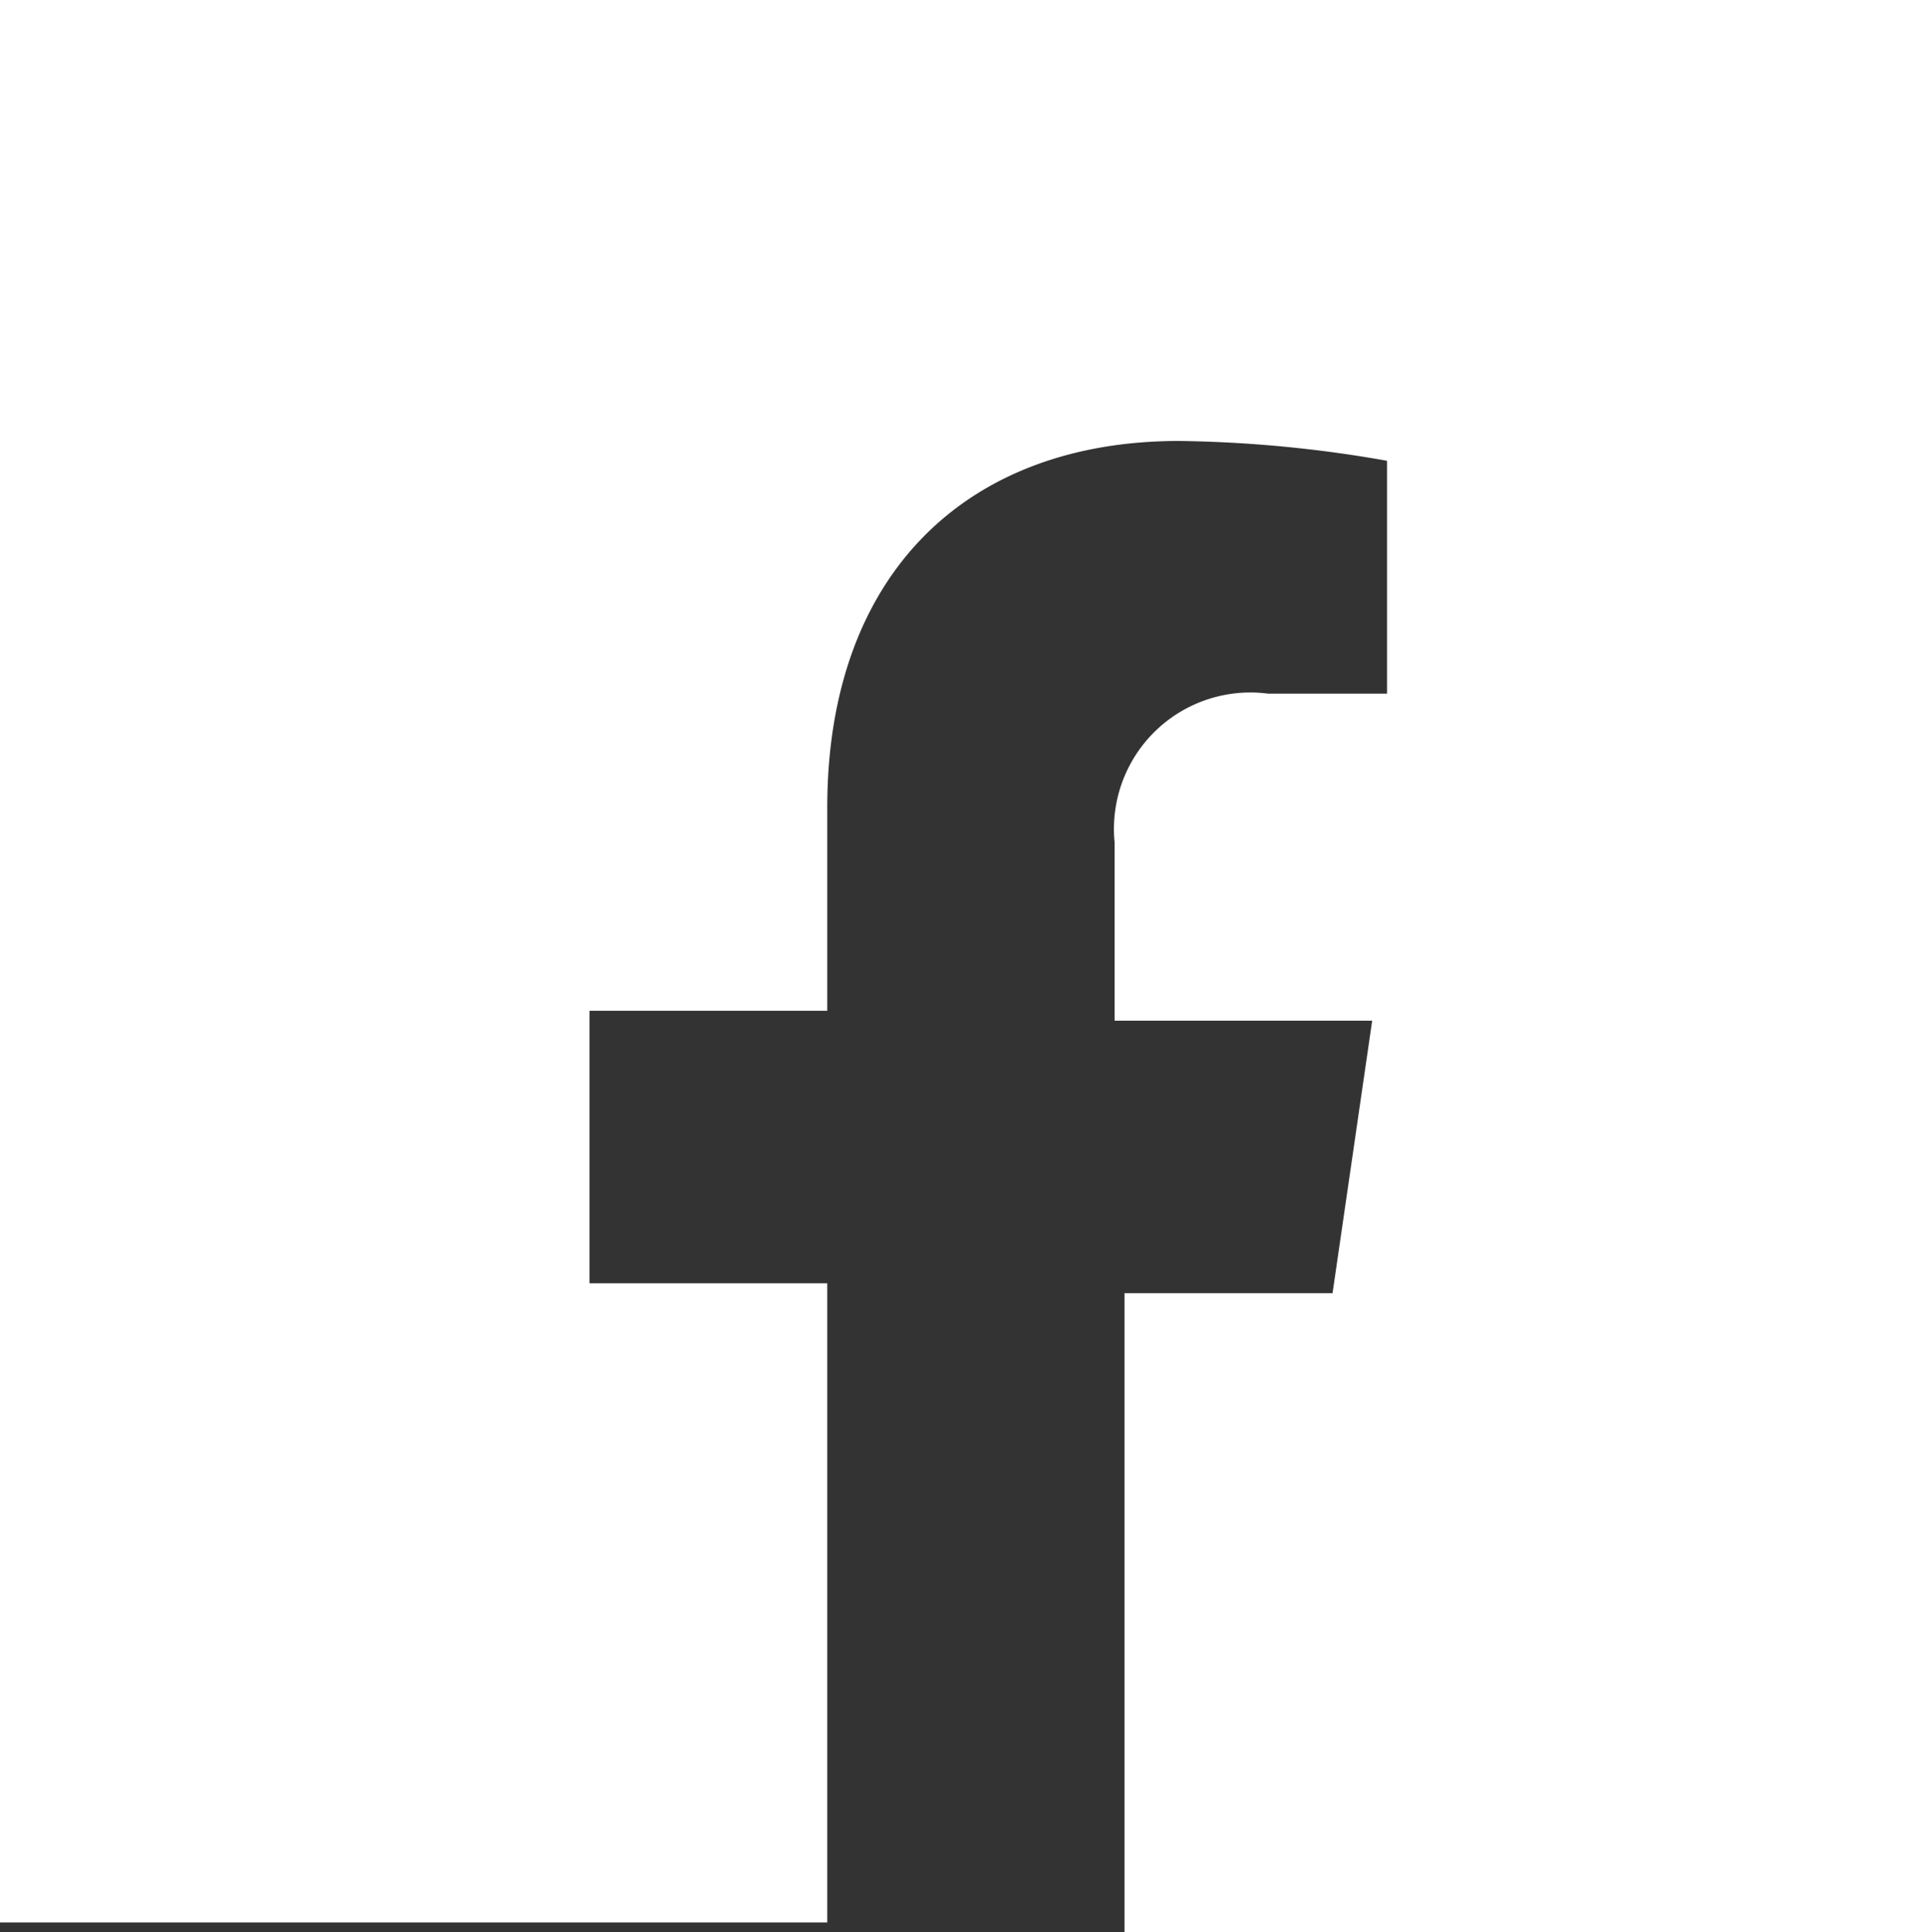
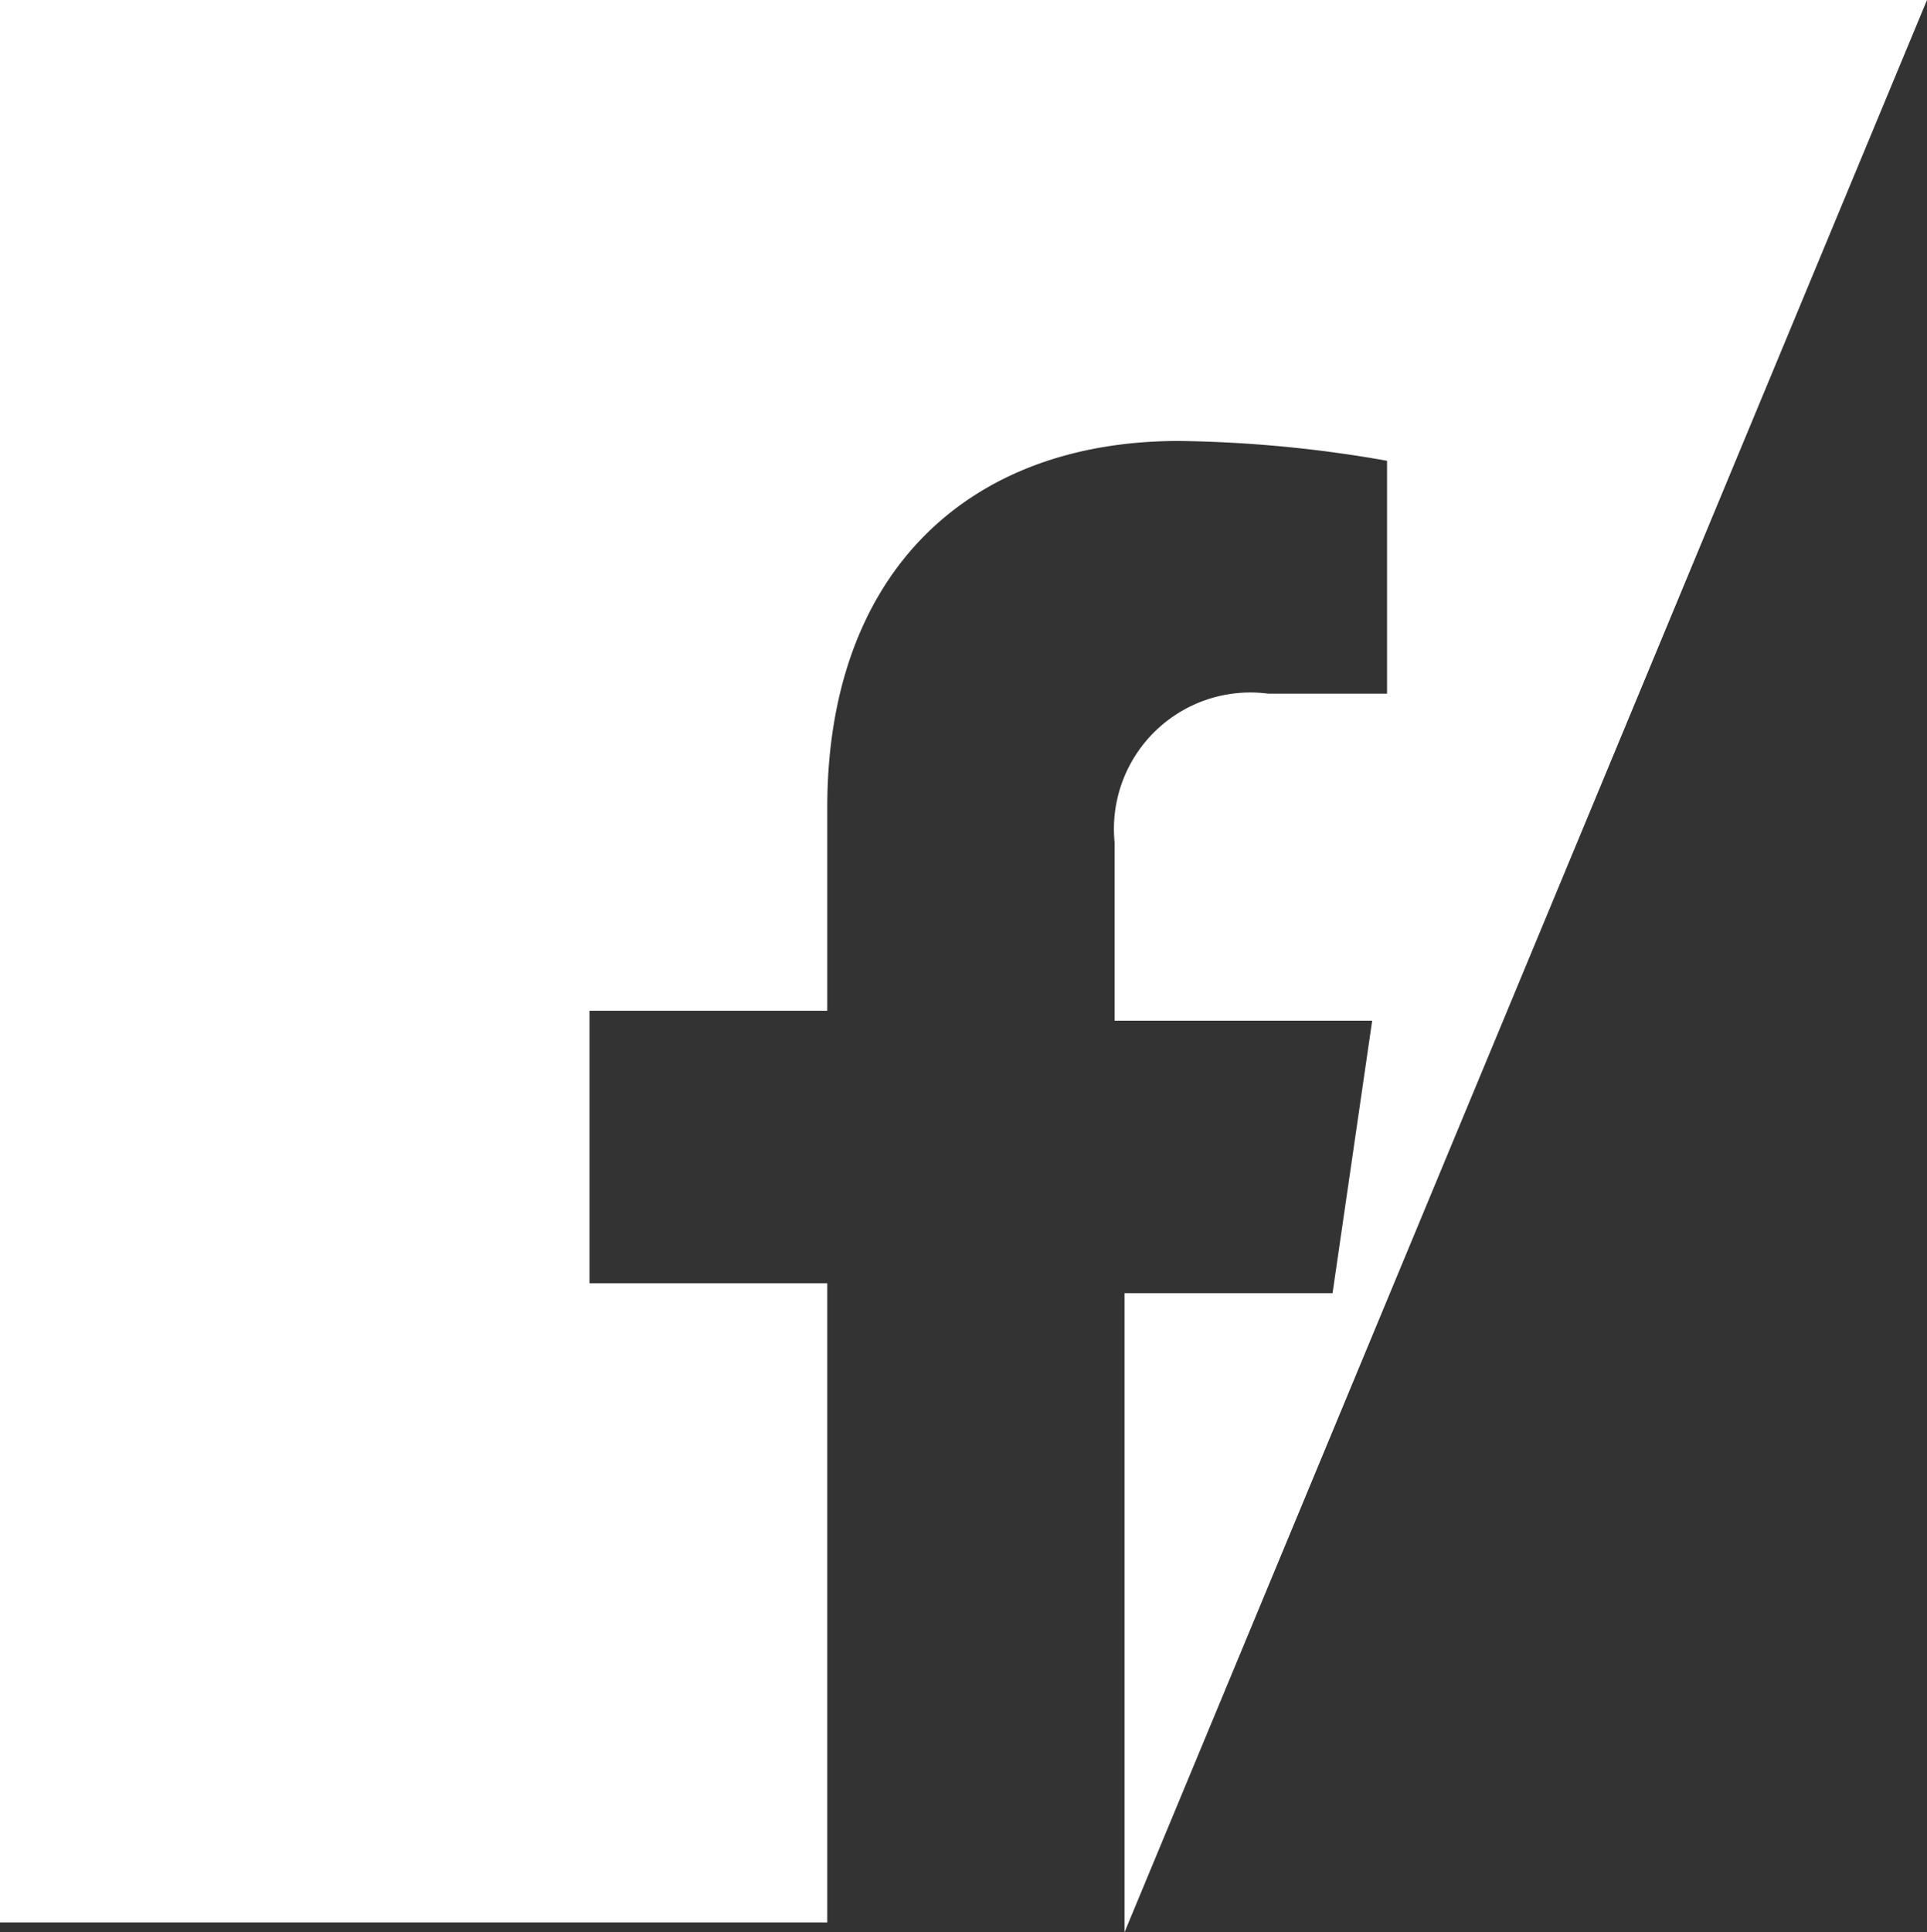
<svg xmlns="http://www.w3.org/2000/svg" id="Ebene_1" data-name="Ebene 1" viewBox="0 0 38.9 39">
  <rect x="0" y="0" width="38.9" height="39" fill="#333333" stroke="none" />
-   <path d="M38.9,0H0V38.8H16.7V25.9H11.9V20.4h4.8V16.3c0-4.7,2.8-7.4,7.1-7.4a25.734,25.734,0,0,1,4.2.4V14H25.6a2.754,2.754,0,0,0-3.1,3v3.6h5.2l-.8,5.5H22.7V39H38.9Z" style="fill:#fff" />
+   <path d="M38.9,0H0V38.8H16.7V25.9H11.9V20.4h4.8V16.3c0-4.7,2.8-7.4,7.1-7.4a25.734,25.734,0,0,1,4.2.4V14H25.6a2.754,2.754,0,0,0-3.1,3v3.6h5.2l-.8,5.5H22.7V39Z" style="fill:#fff" />
</svg>